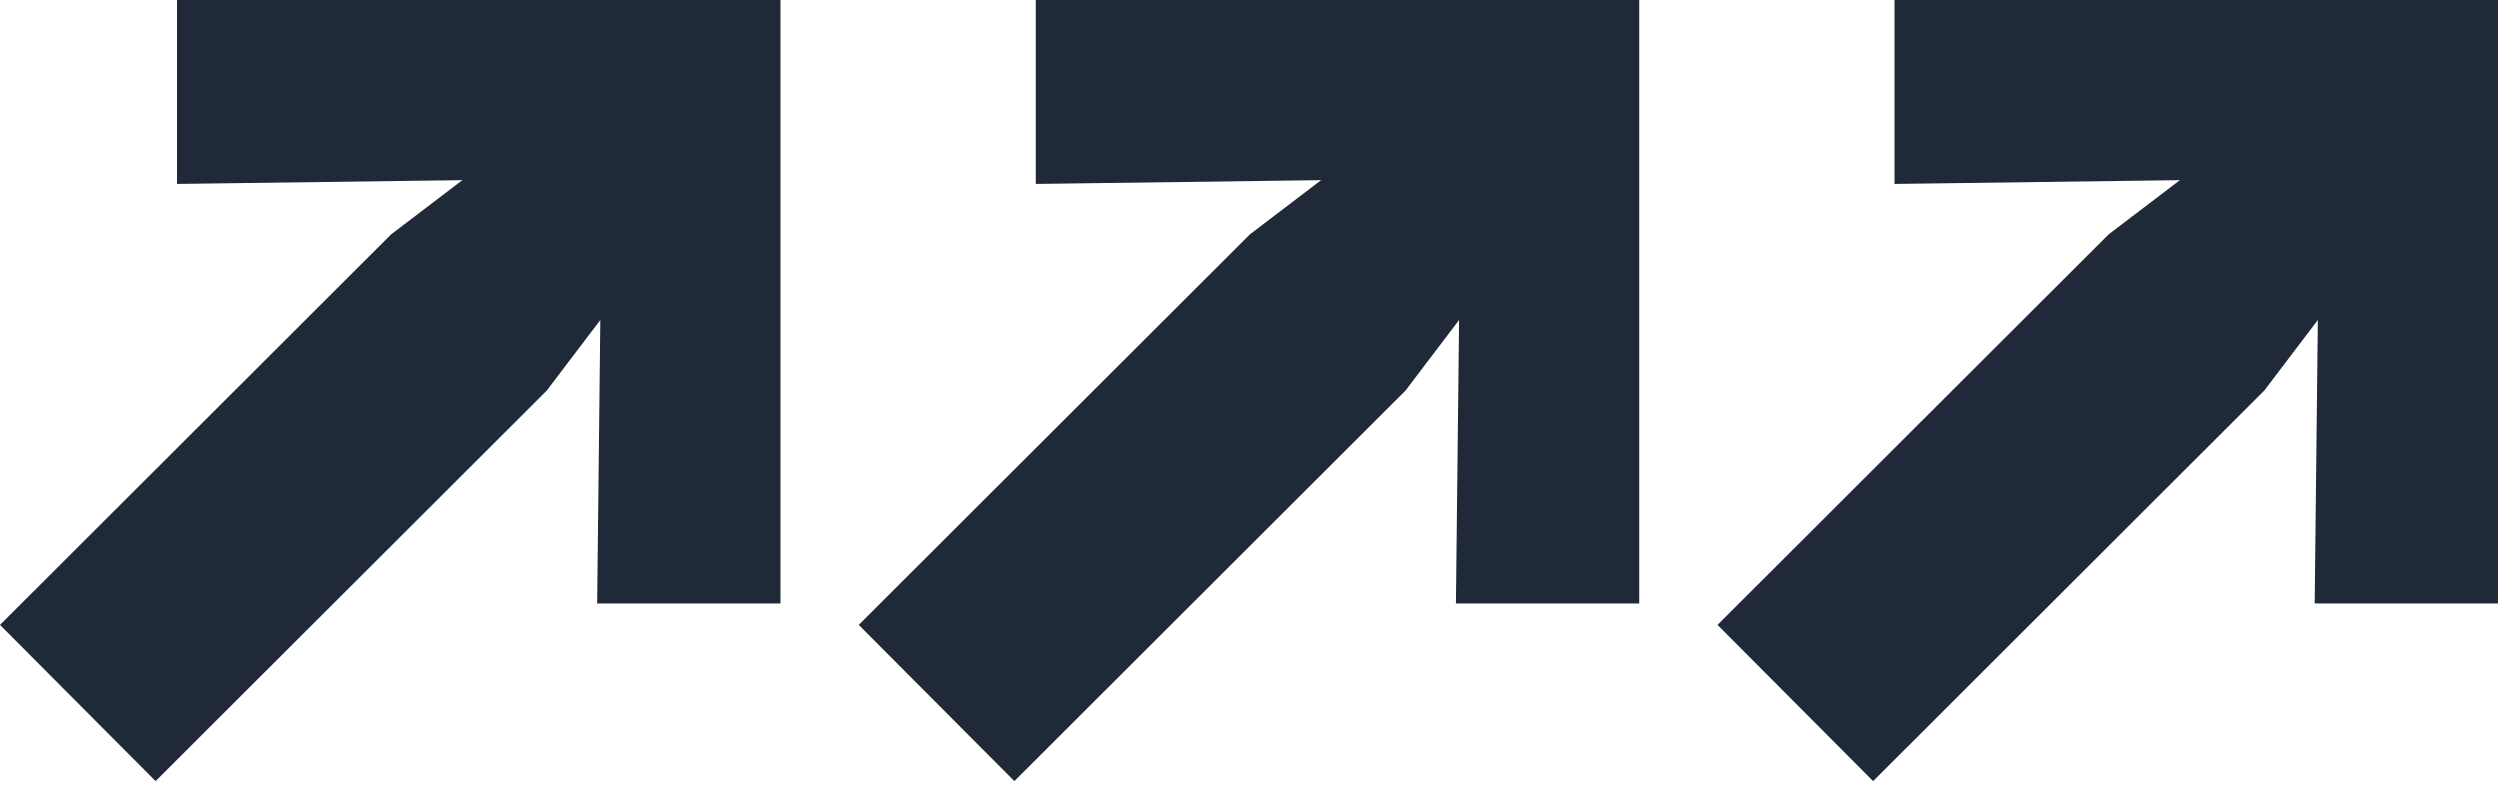
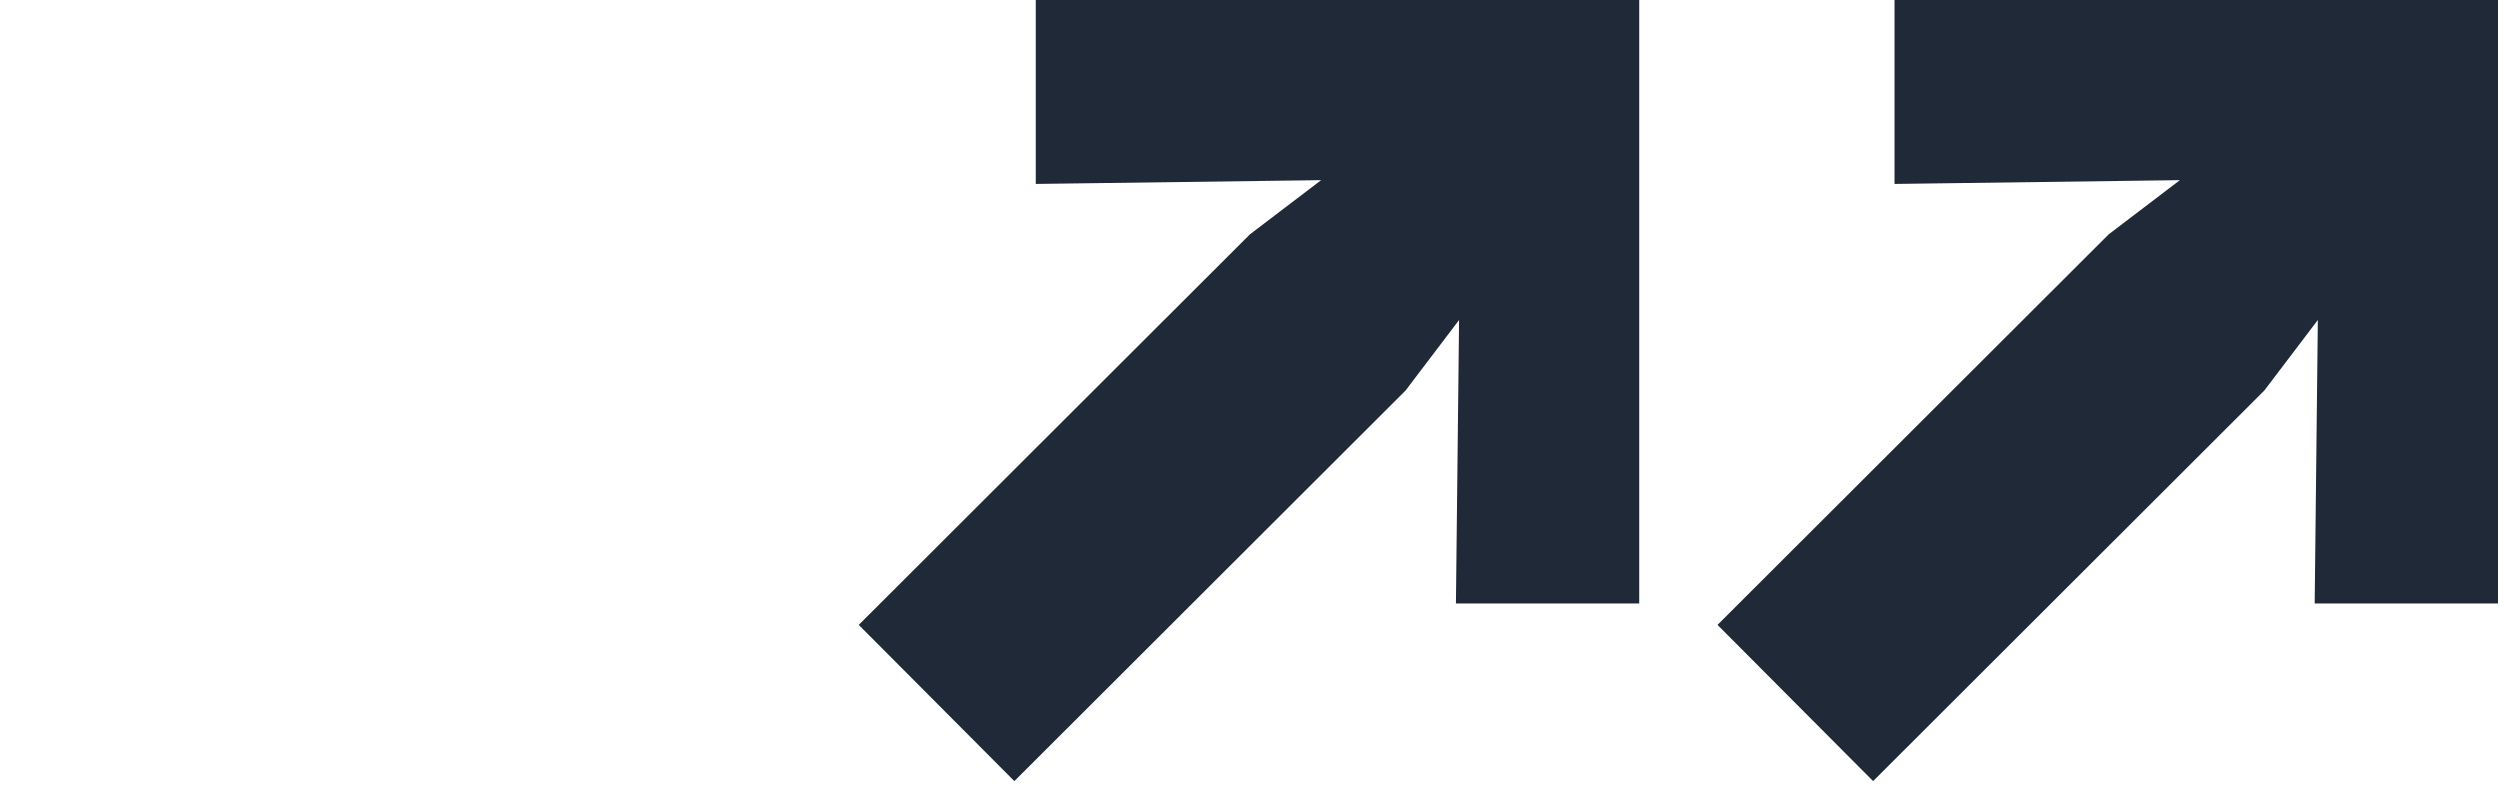
<svg xmlns="http://www.w3.org/2000/svg" width="127" height="40" viewBox="0 0 127 40" fill="none">
-   <path d="M0 31.744L19.872 11.904L23.488 9.152L8.992 9.344V0H39.648V30.656H30.336L30.496 16.256L27.776 19.84L7.904 39.68L0 31.744Z" fill="#1F2937" />
  <path d="M43.625 31.744L63.497 11.904L67.113 9.152L52.617 9.344V0H83.273V30.656H73.961L74.121 16.256L71.401 19.84L51.529 39.68L43.625 31.744Z" fill="#1F2937" />
  <path d="M87.25 31.744L107.122 11.904L110.738 9.152L96.242 9.344V0H126.898V30.656H117.586L117.746 16.256L115.026 19.84L95.154 39.68L87.25 31.744Z" fill="#1F2937" />
</svg>